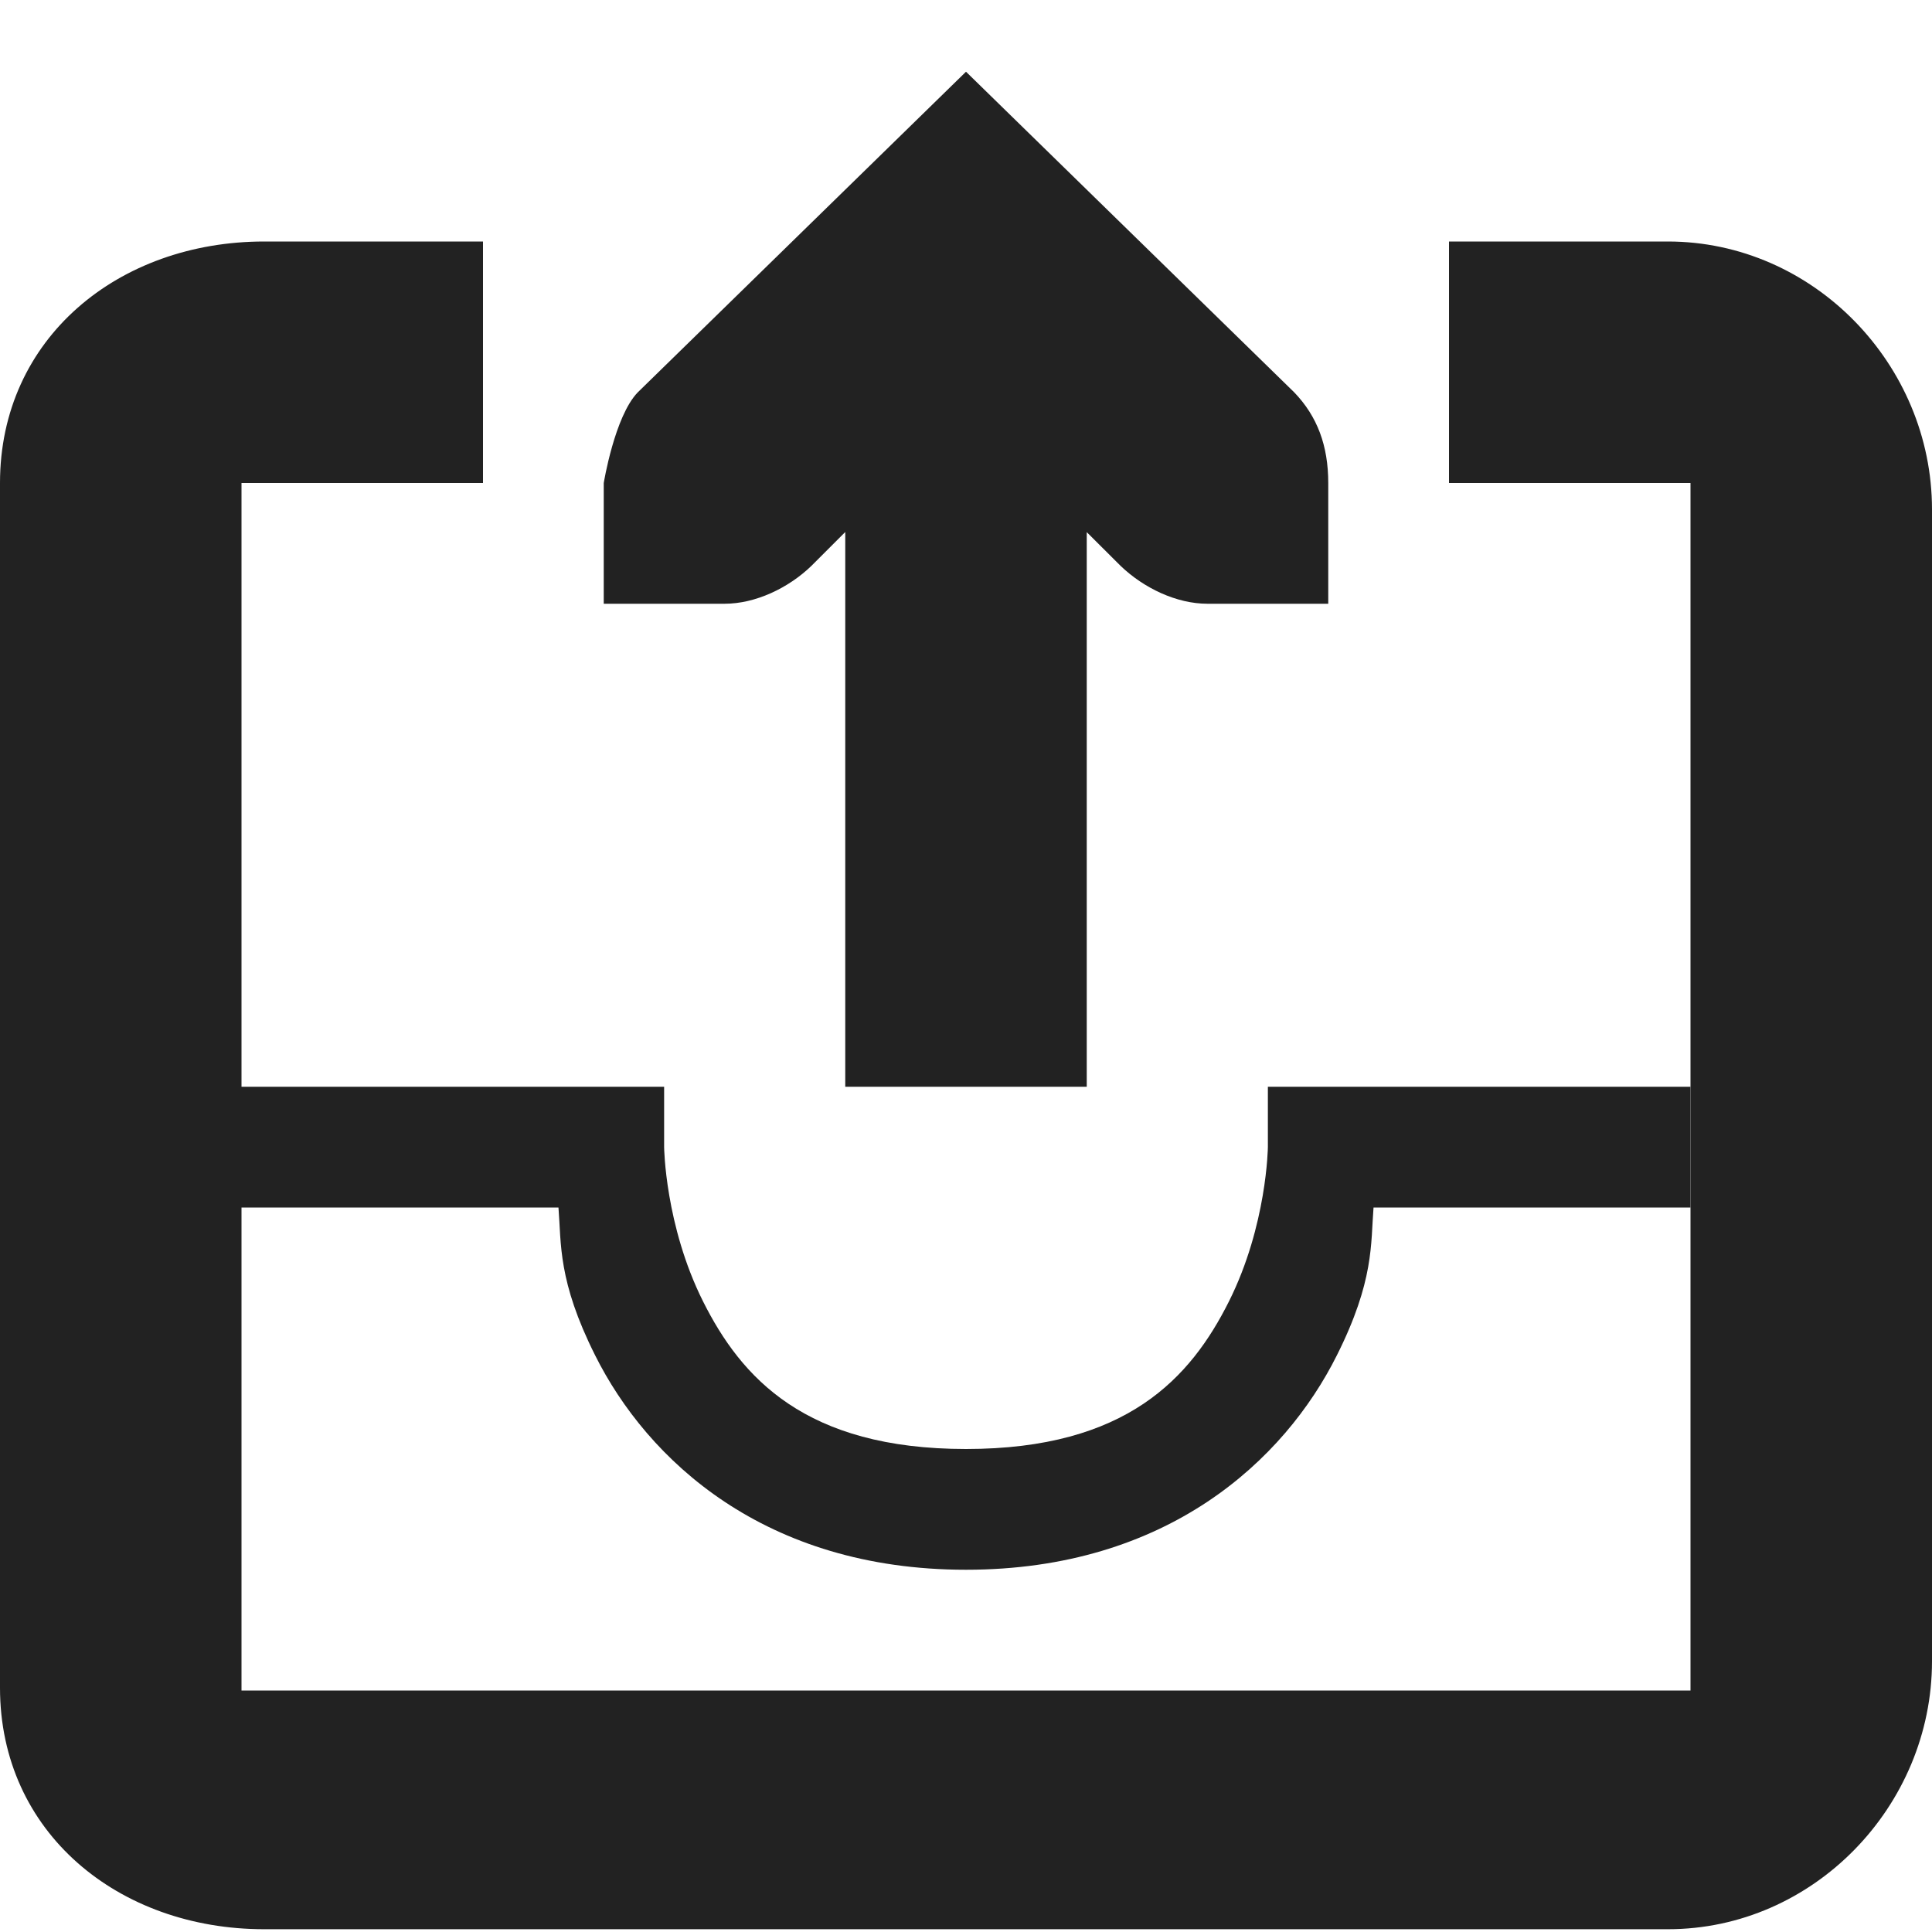
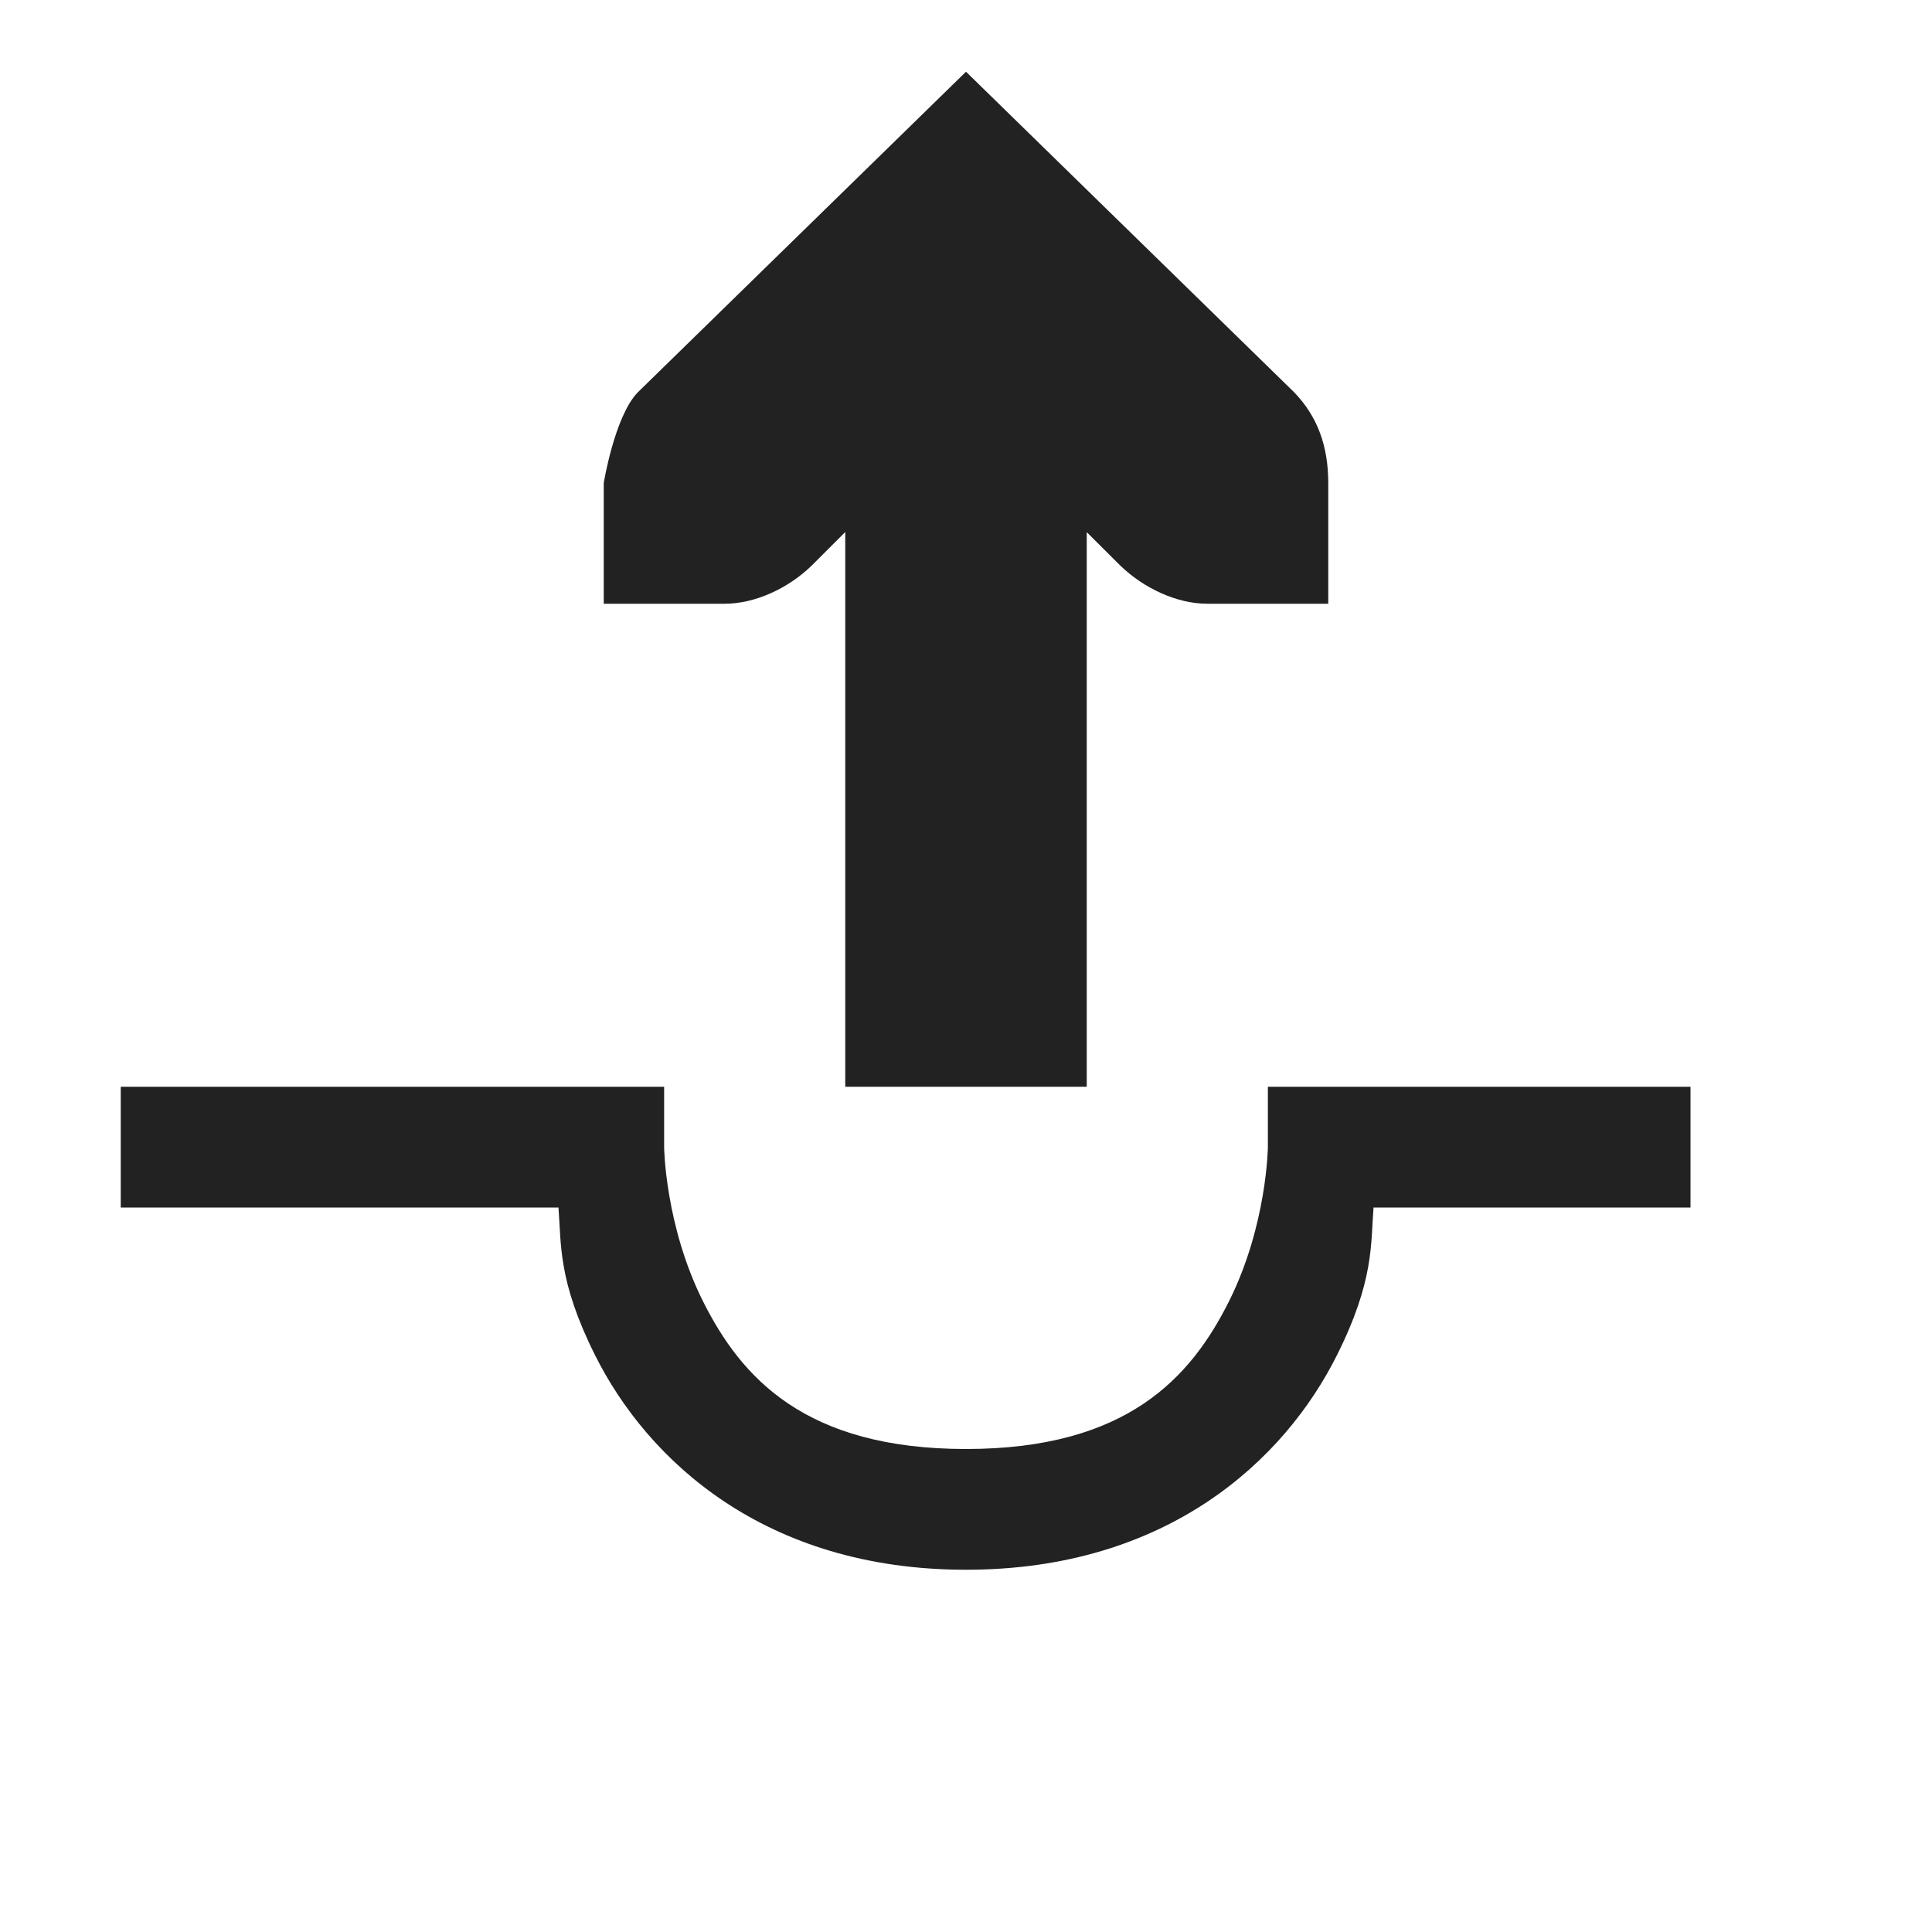
<svg xmlns="http://www.w3.org/2000/svg" height="16" width="16" version="1.1" id="svg180">
  <defs id="defs184" />
  <g transform="translate(-856,-180)" id="g18">
-     <path style="fill:#222222" d="m 858.188,182 c -1.206,0 -2.188,0.8 -2.188,2 v 9.977 c 0,1.2 0.982,2 2.188,2 h 11.625 c 1.205,0 2.187,-1.018 2.187,-2.22 v -9.538 C 872,183.018 871.018,182 869.812,182 H 868 v 2 h 2 v 10 h -12 v -10 h 2 v -2 z" id="path14" />
    <path style="fill:#222222" d="m 857,189 v 1 h 3.625 c 0.024,0.302 -0.006,0.606 0.303,1.223 0.434,0.869 1.405,1.777 3.072,1.777 1.667,0 2.638,-0.908 3.072,-1.777 0.309,-0.617 0.279,-0.921 0.303,-1.223 H 870 v -1 h -3.5 v 0.5 c 0,0 -0.007,0.647 -0.322,1.277 -0.316,0.631 -0.845,1.223 -2.178,1.223 -1.333,0 -1.862,-0.592 -2.178,-1.223 -0.315,-0.63 -0.322,-1.277 -0.322,-1.277 V 189 Z m 10,-4 h -1 c -0.257,0 -0.528,-0.13 -0.719,-0.313 L 865,184.407 V 189 h -2 v -4.594 l -0.281,0.281 C 862.529,184.87 862.257,185 862,185 h -1 v -1 c 0,0 0.09,-0.552 0.281,-0.75 l 2.719,-2.656 2.719,2.656 c 0.19,0.198 0.281,0.44 0.281,0.75 z" id="path16" />
  </g>
</svg>